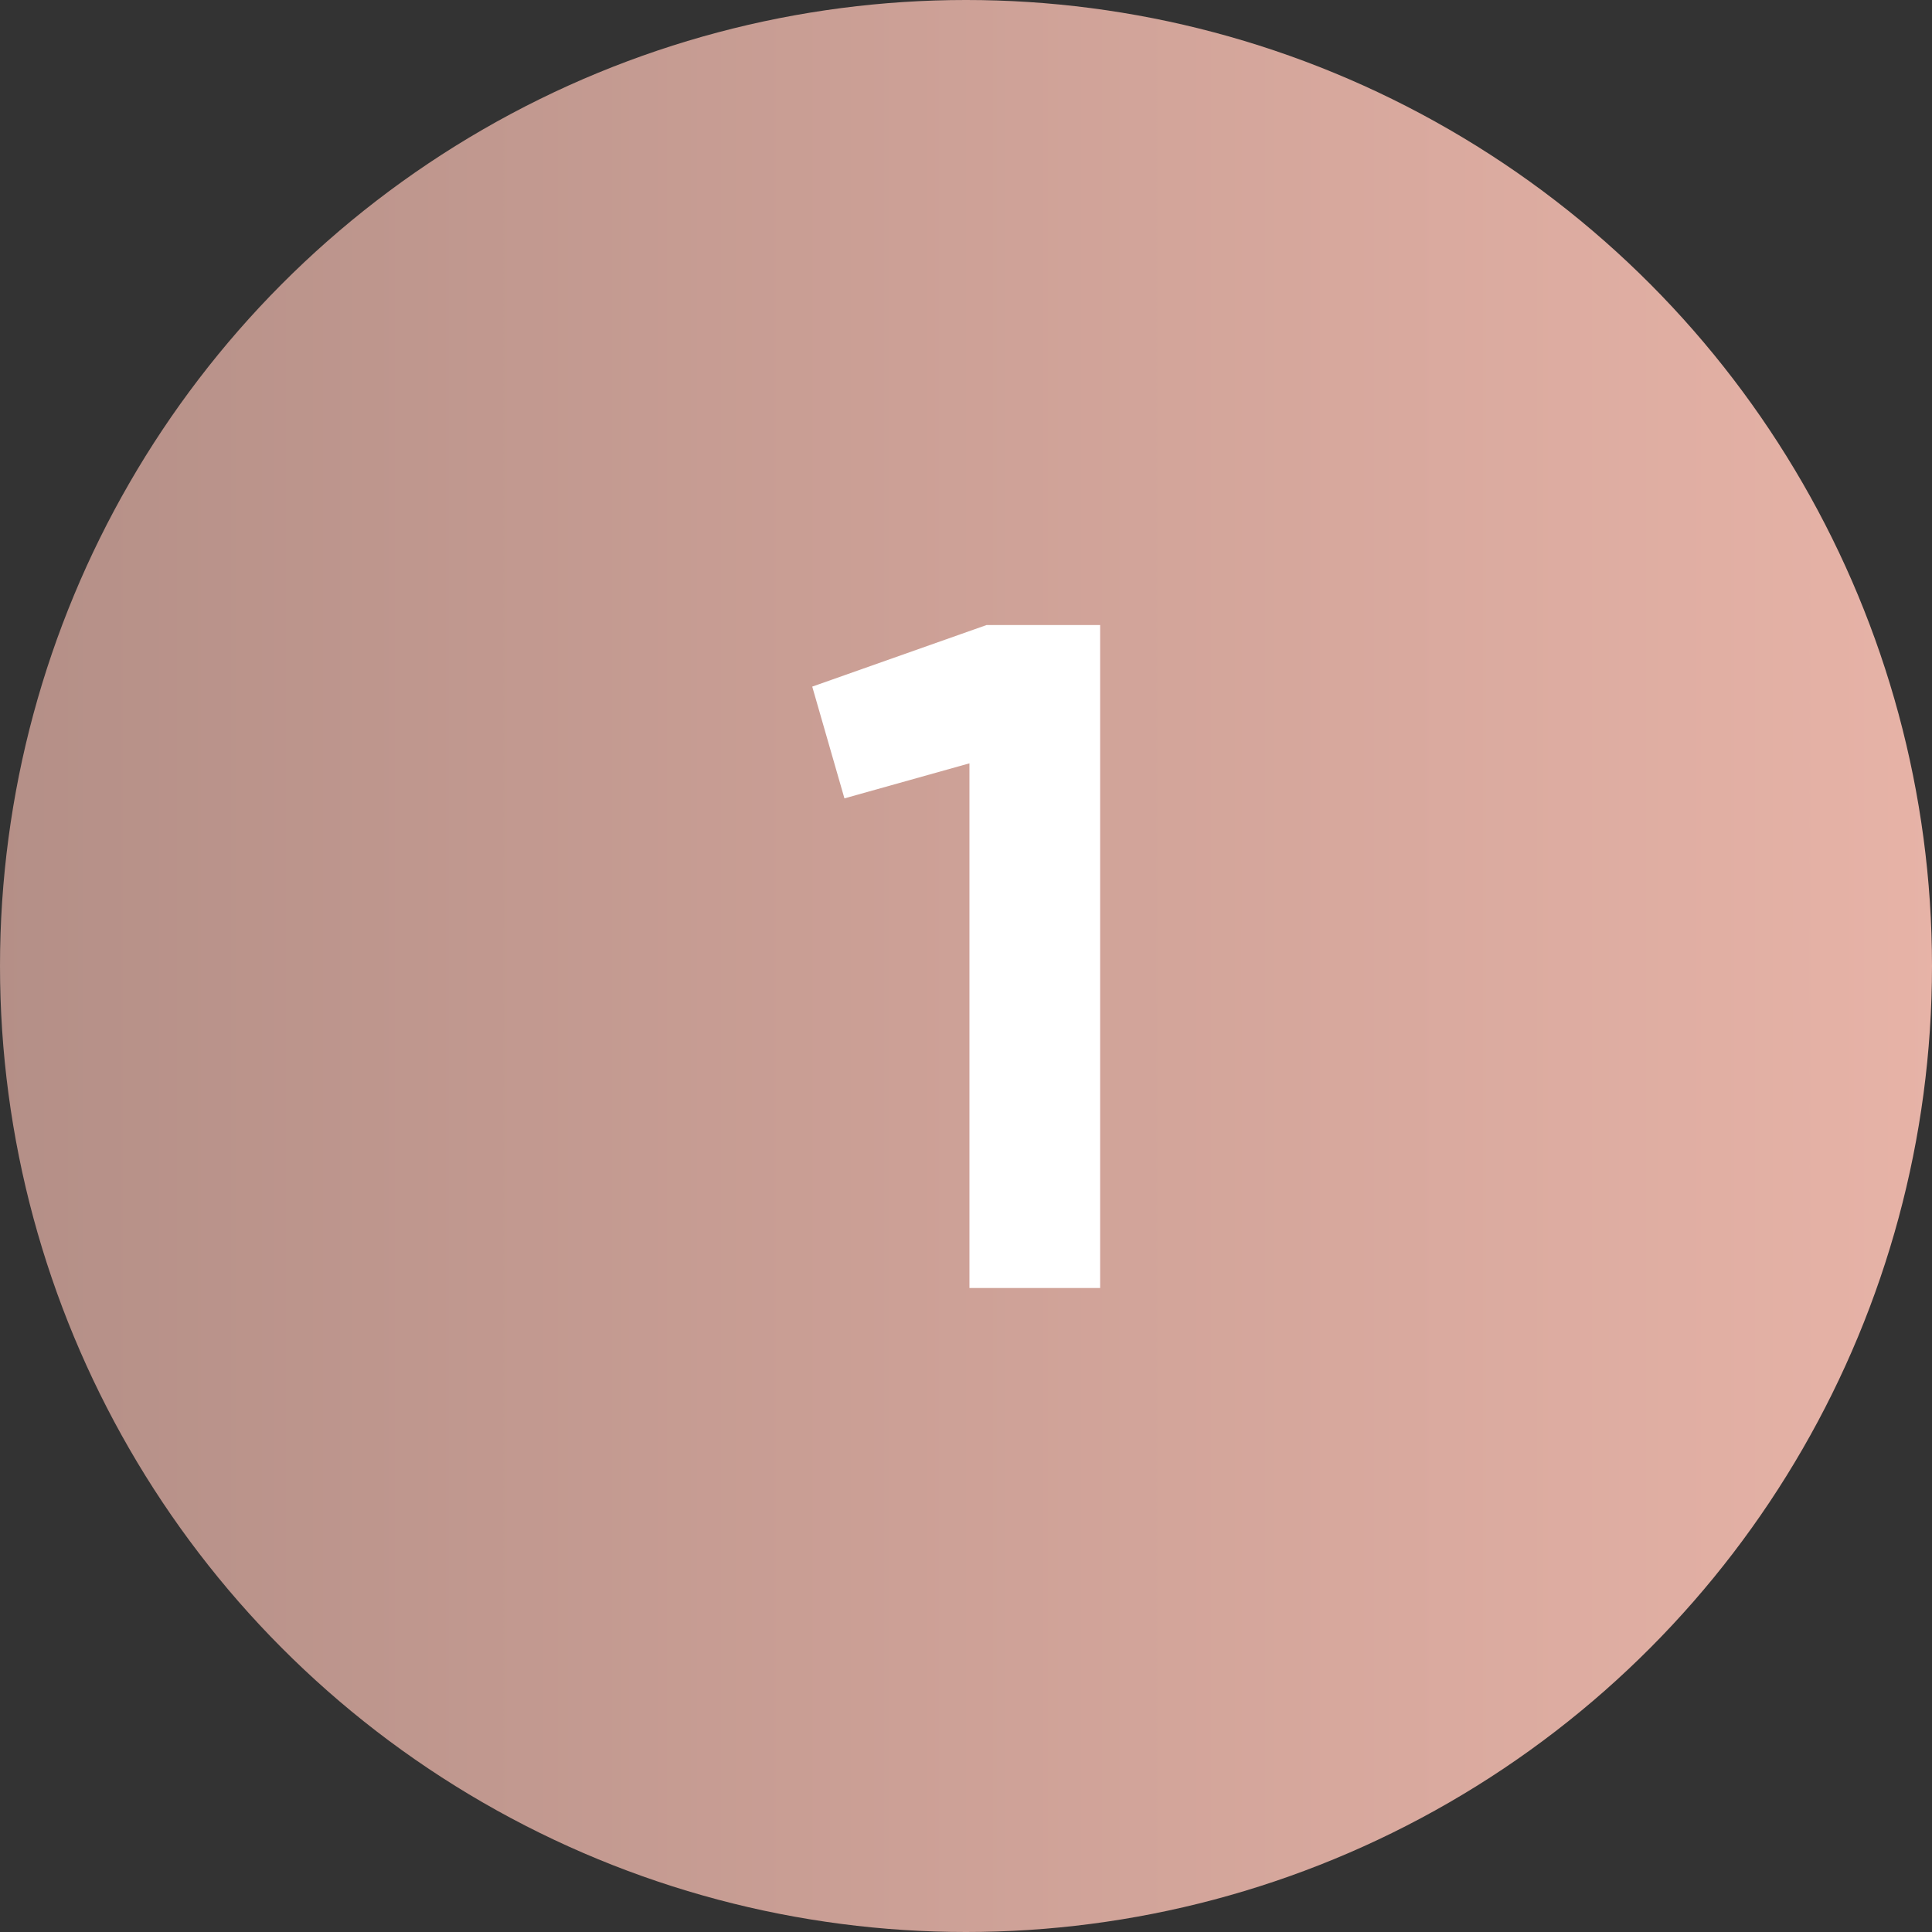
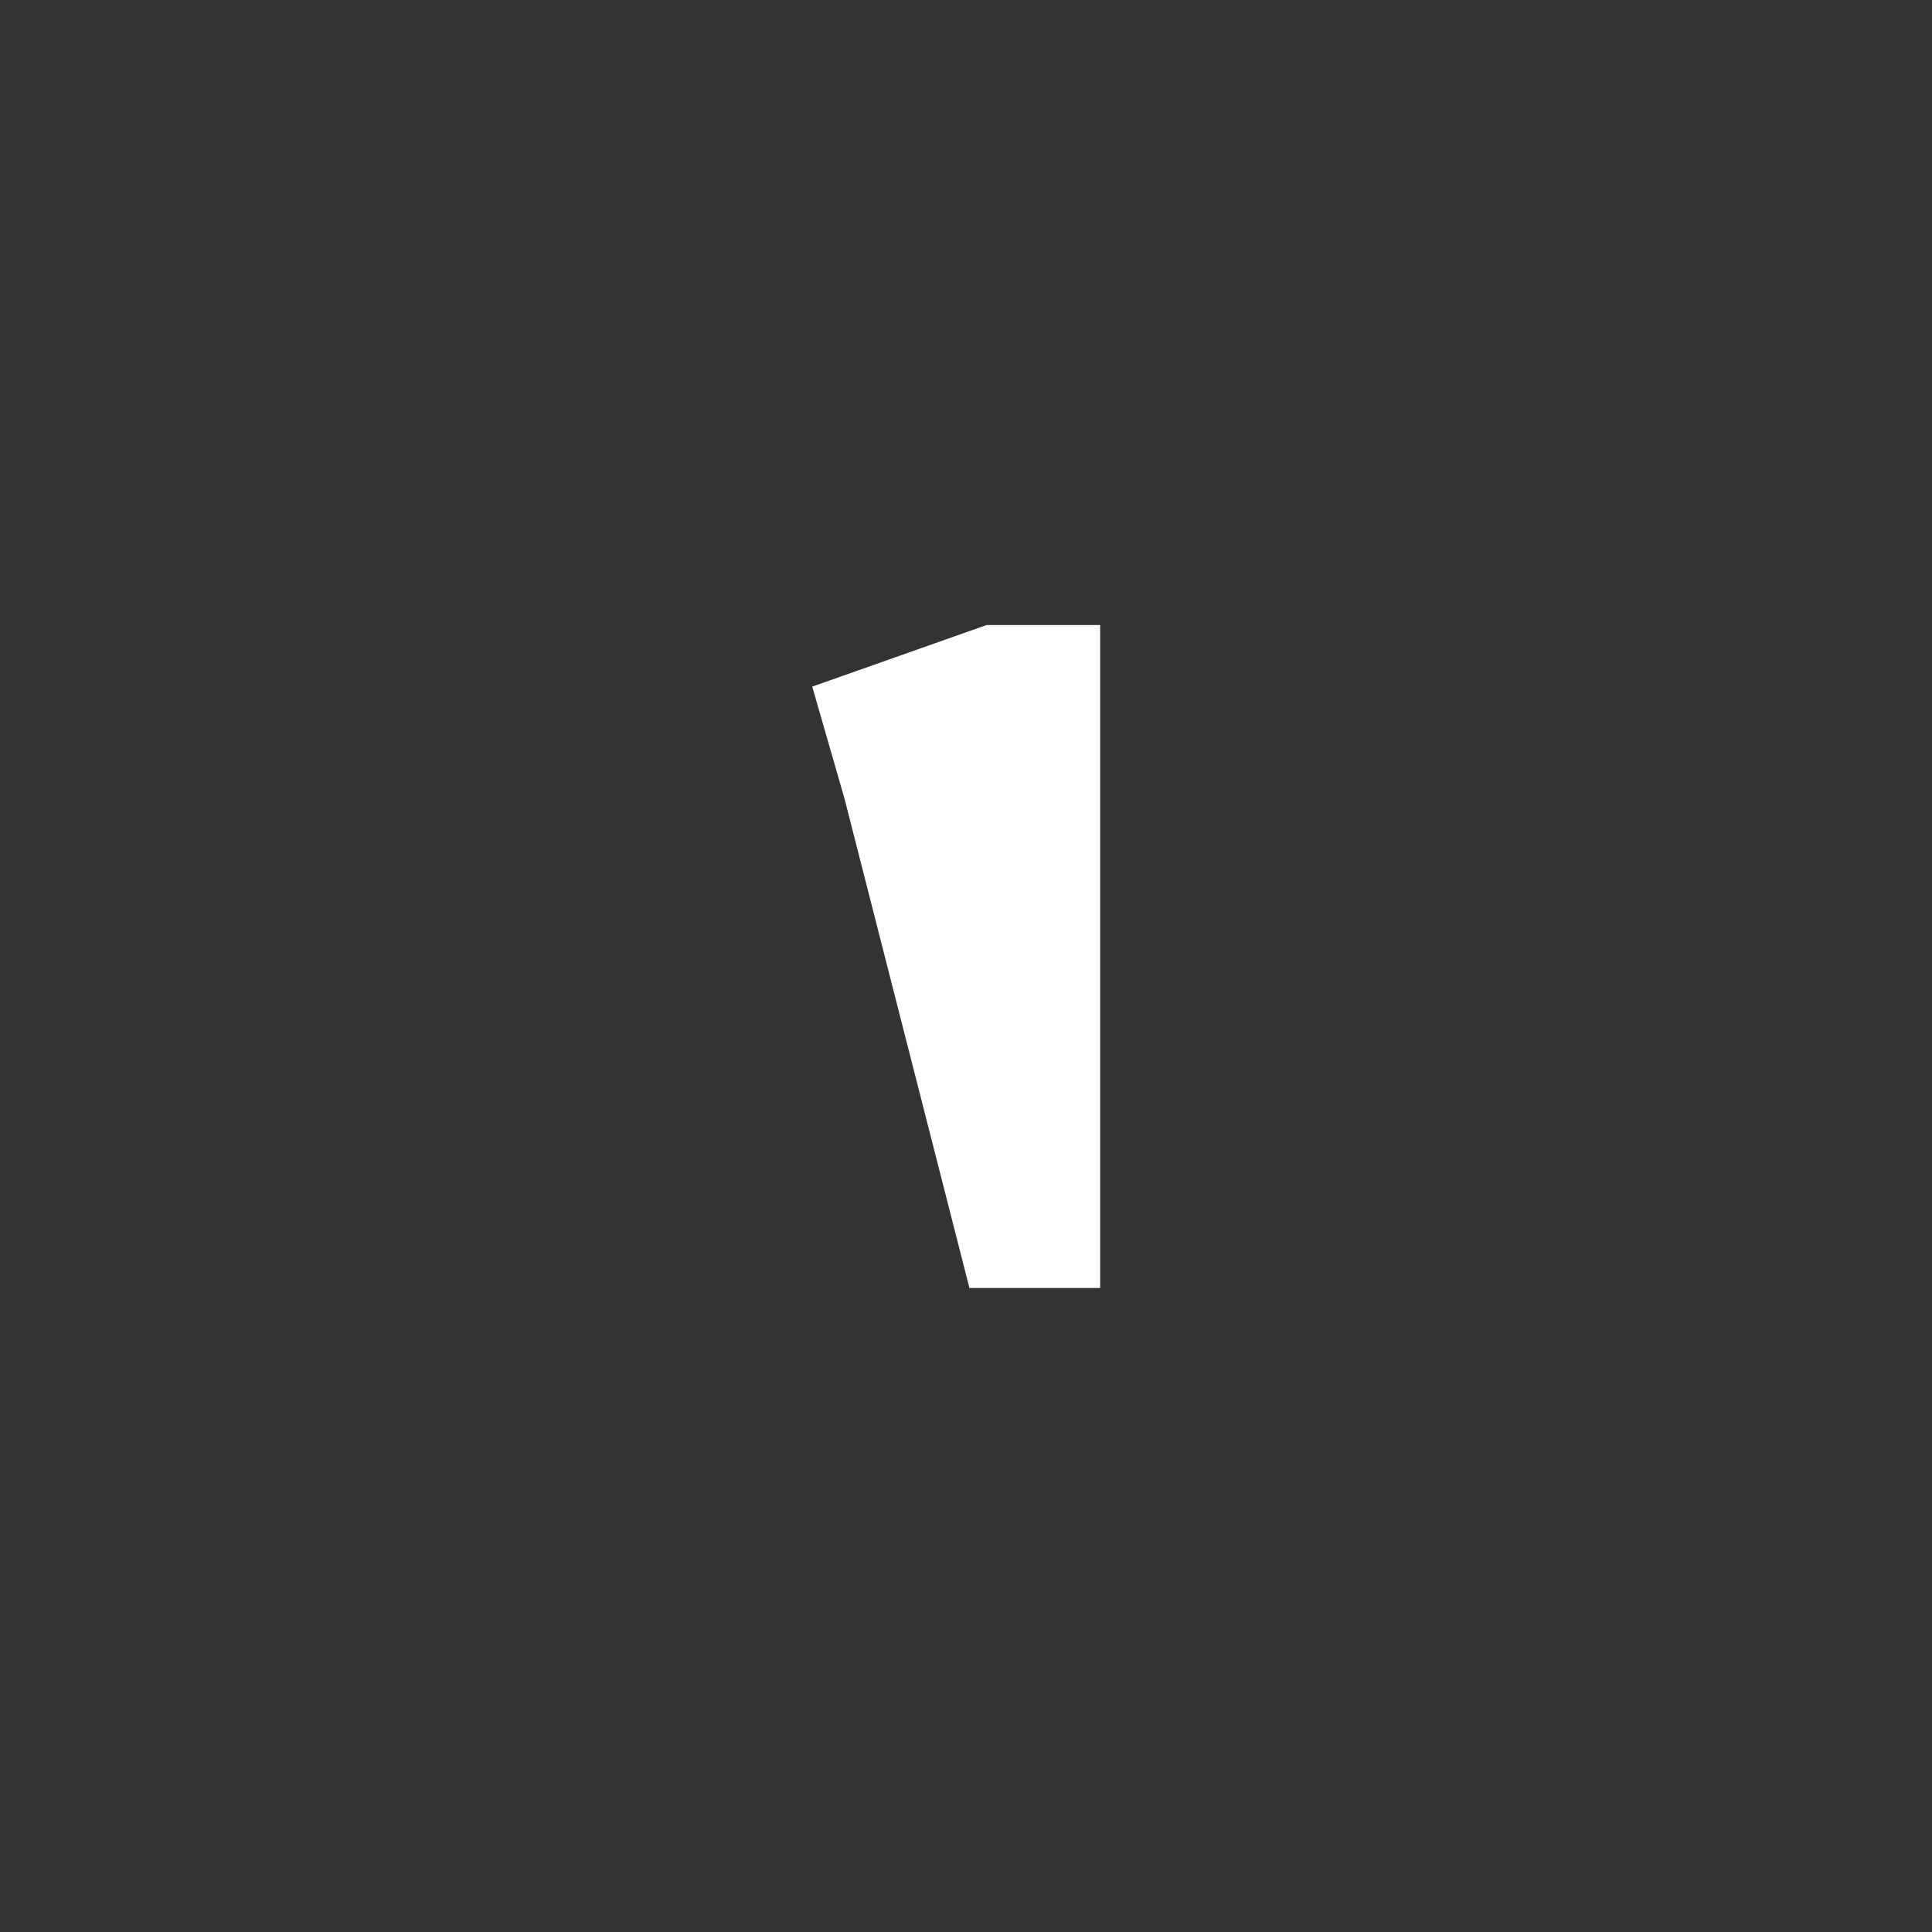
<svg xmlns="http://www.w3.org/2000/svg" width="51" height="51" viewBox="0 0 51 51" fill="none">
  <rect x="0" y="0" width="51" height="51" fill="#333333" stroke="none" />
-   <circle cx="25.5" cy="25.5" r="25.5" fill="url(#paint0_linear_26_506)" />
-   <path d="M26.041 16.5H29.041V34H25.591V20.15L22.291 21.075L21.441 18.125L26.041 16.5Z" fill="white" />
+   <path d="M26.041 16.5H29.041V34H25.591L22.291 21.075L21.441 18.125L26.041 16.5Z" fill="white" />
  <defs>
    <linearGradient id="paint0_linear_26_506" x1="-0.359" y1="25.78" x2="51.359" y2="25.78" gradientUnits="userSpaceOnUse">
      <stop stop-color="#B48F87" />
      <stop offset="1" stop-color="#E7B3A7" />
    </linearGradient>
  </defs>
</svg>